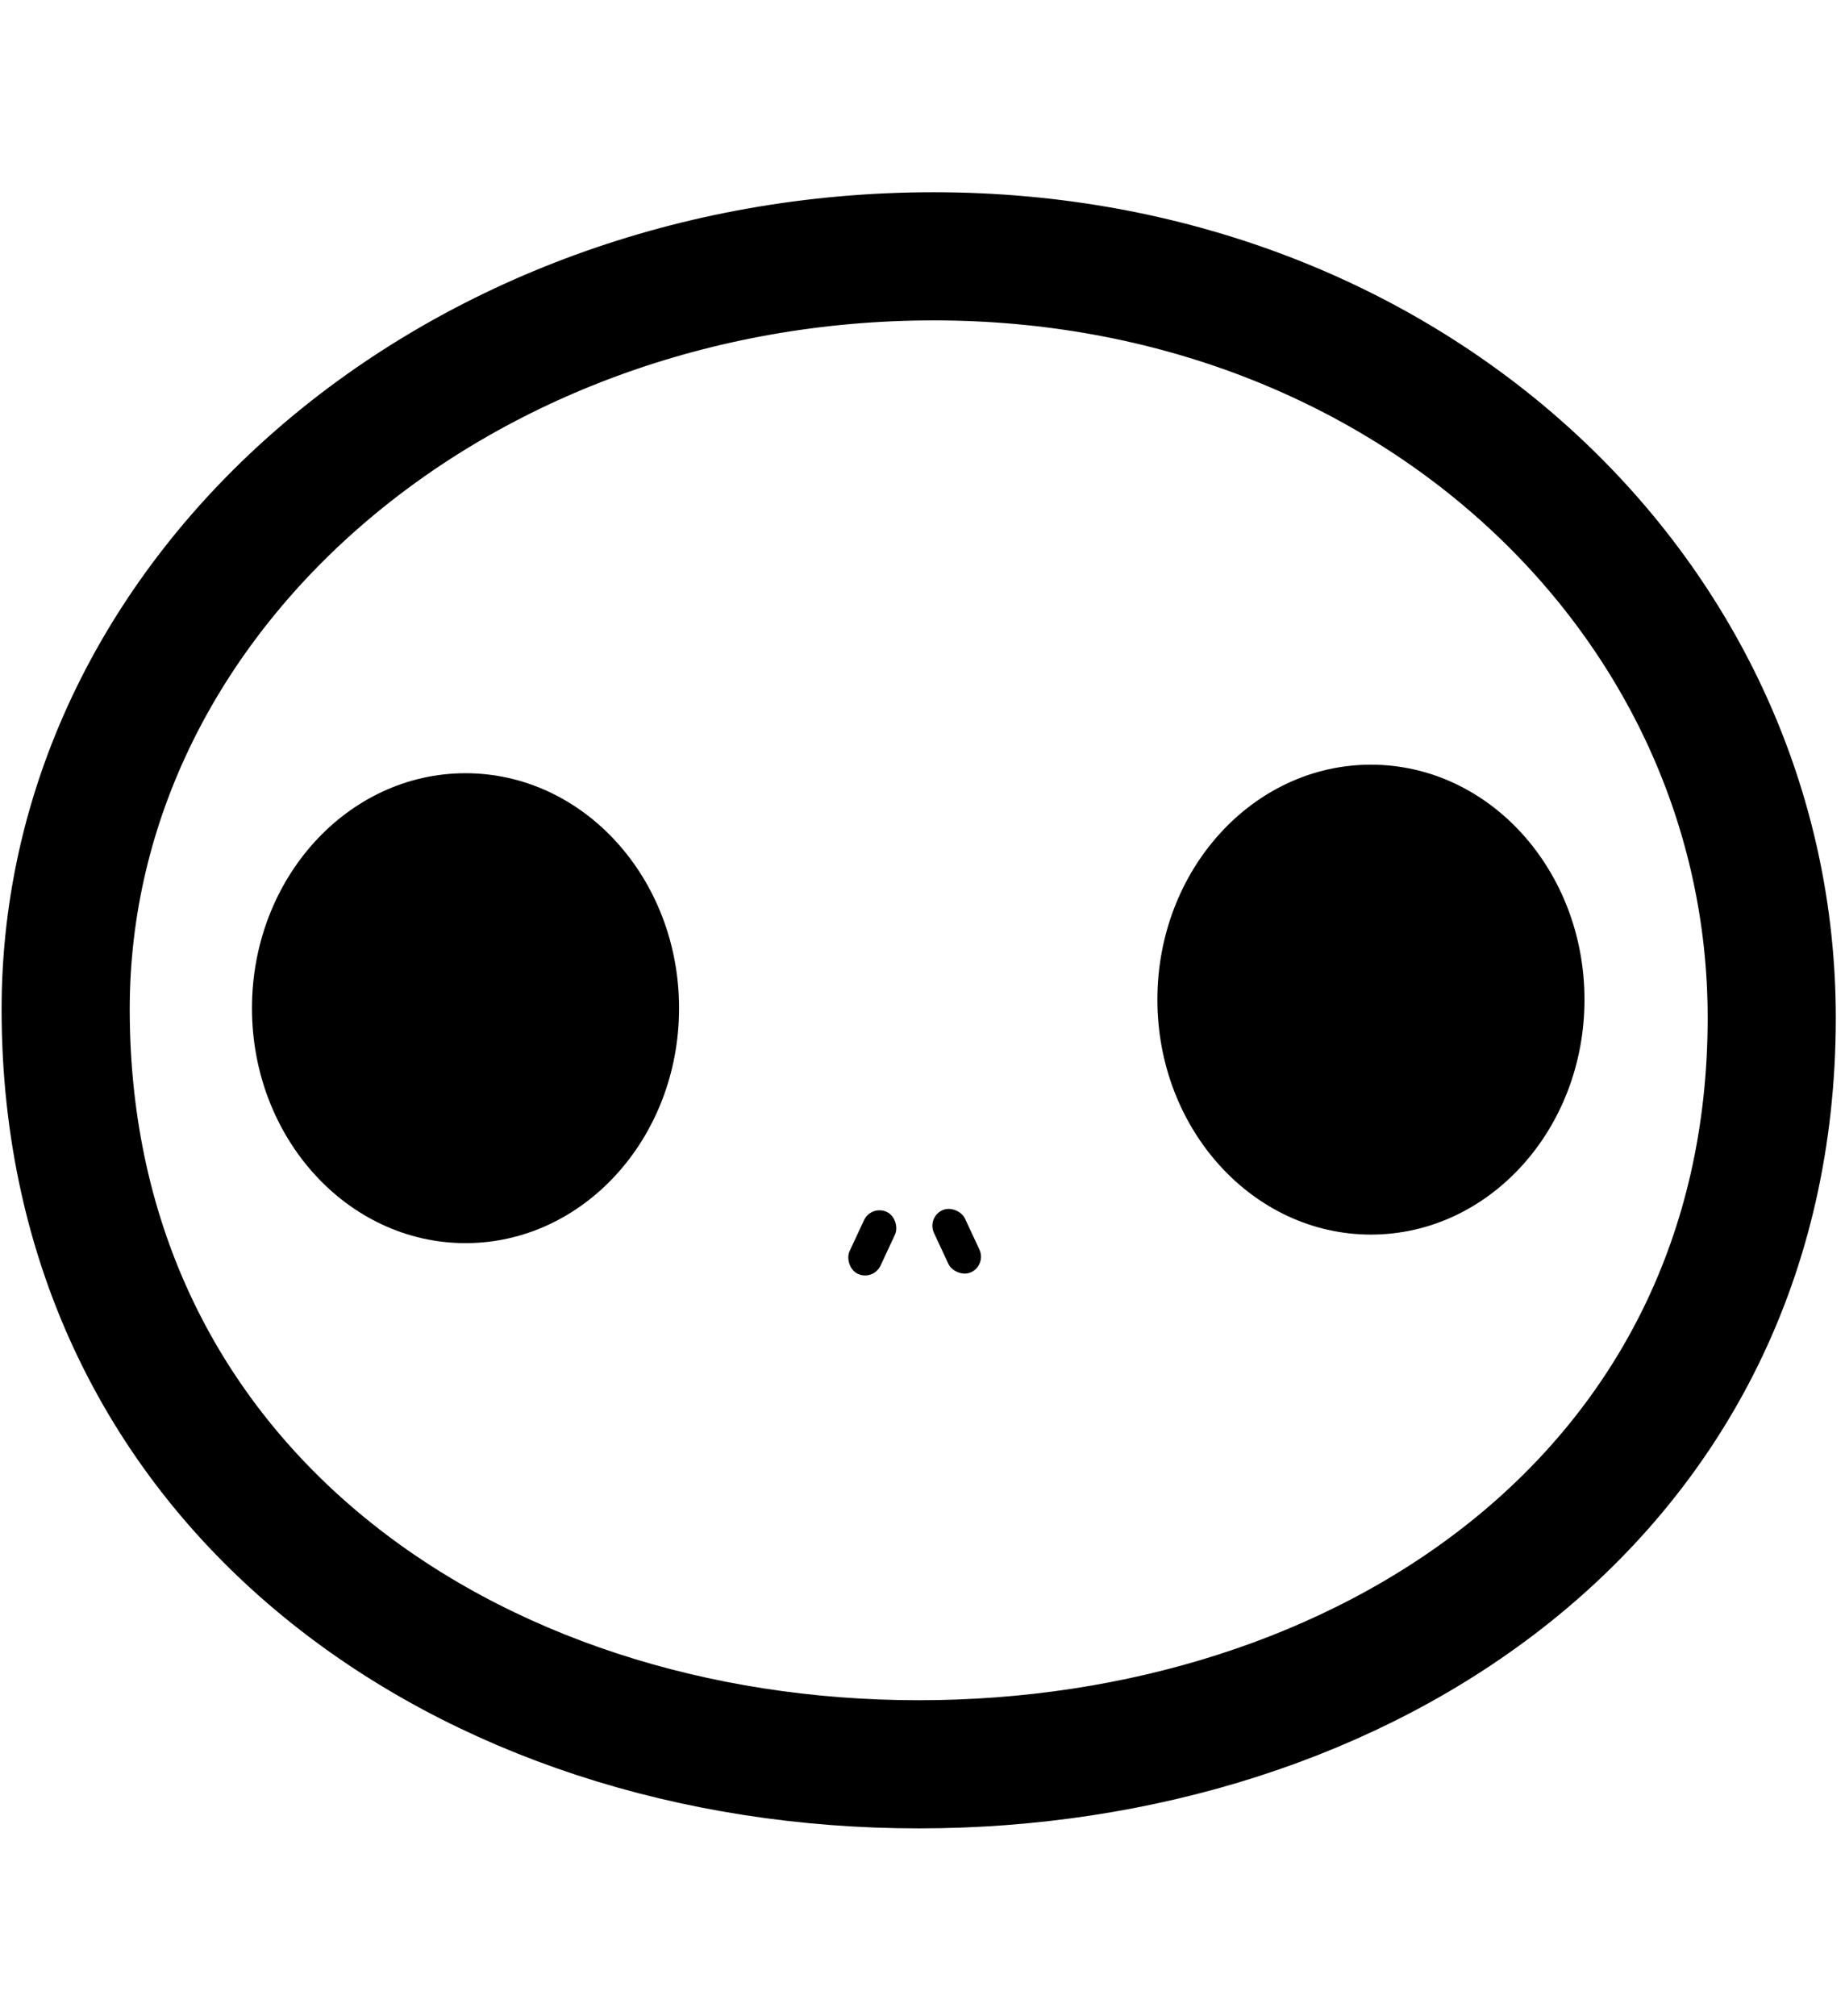
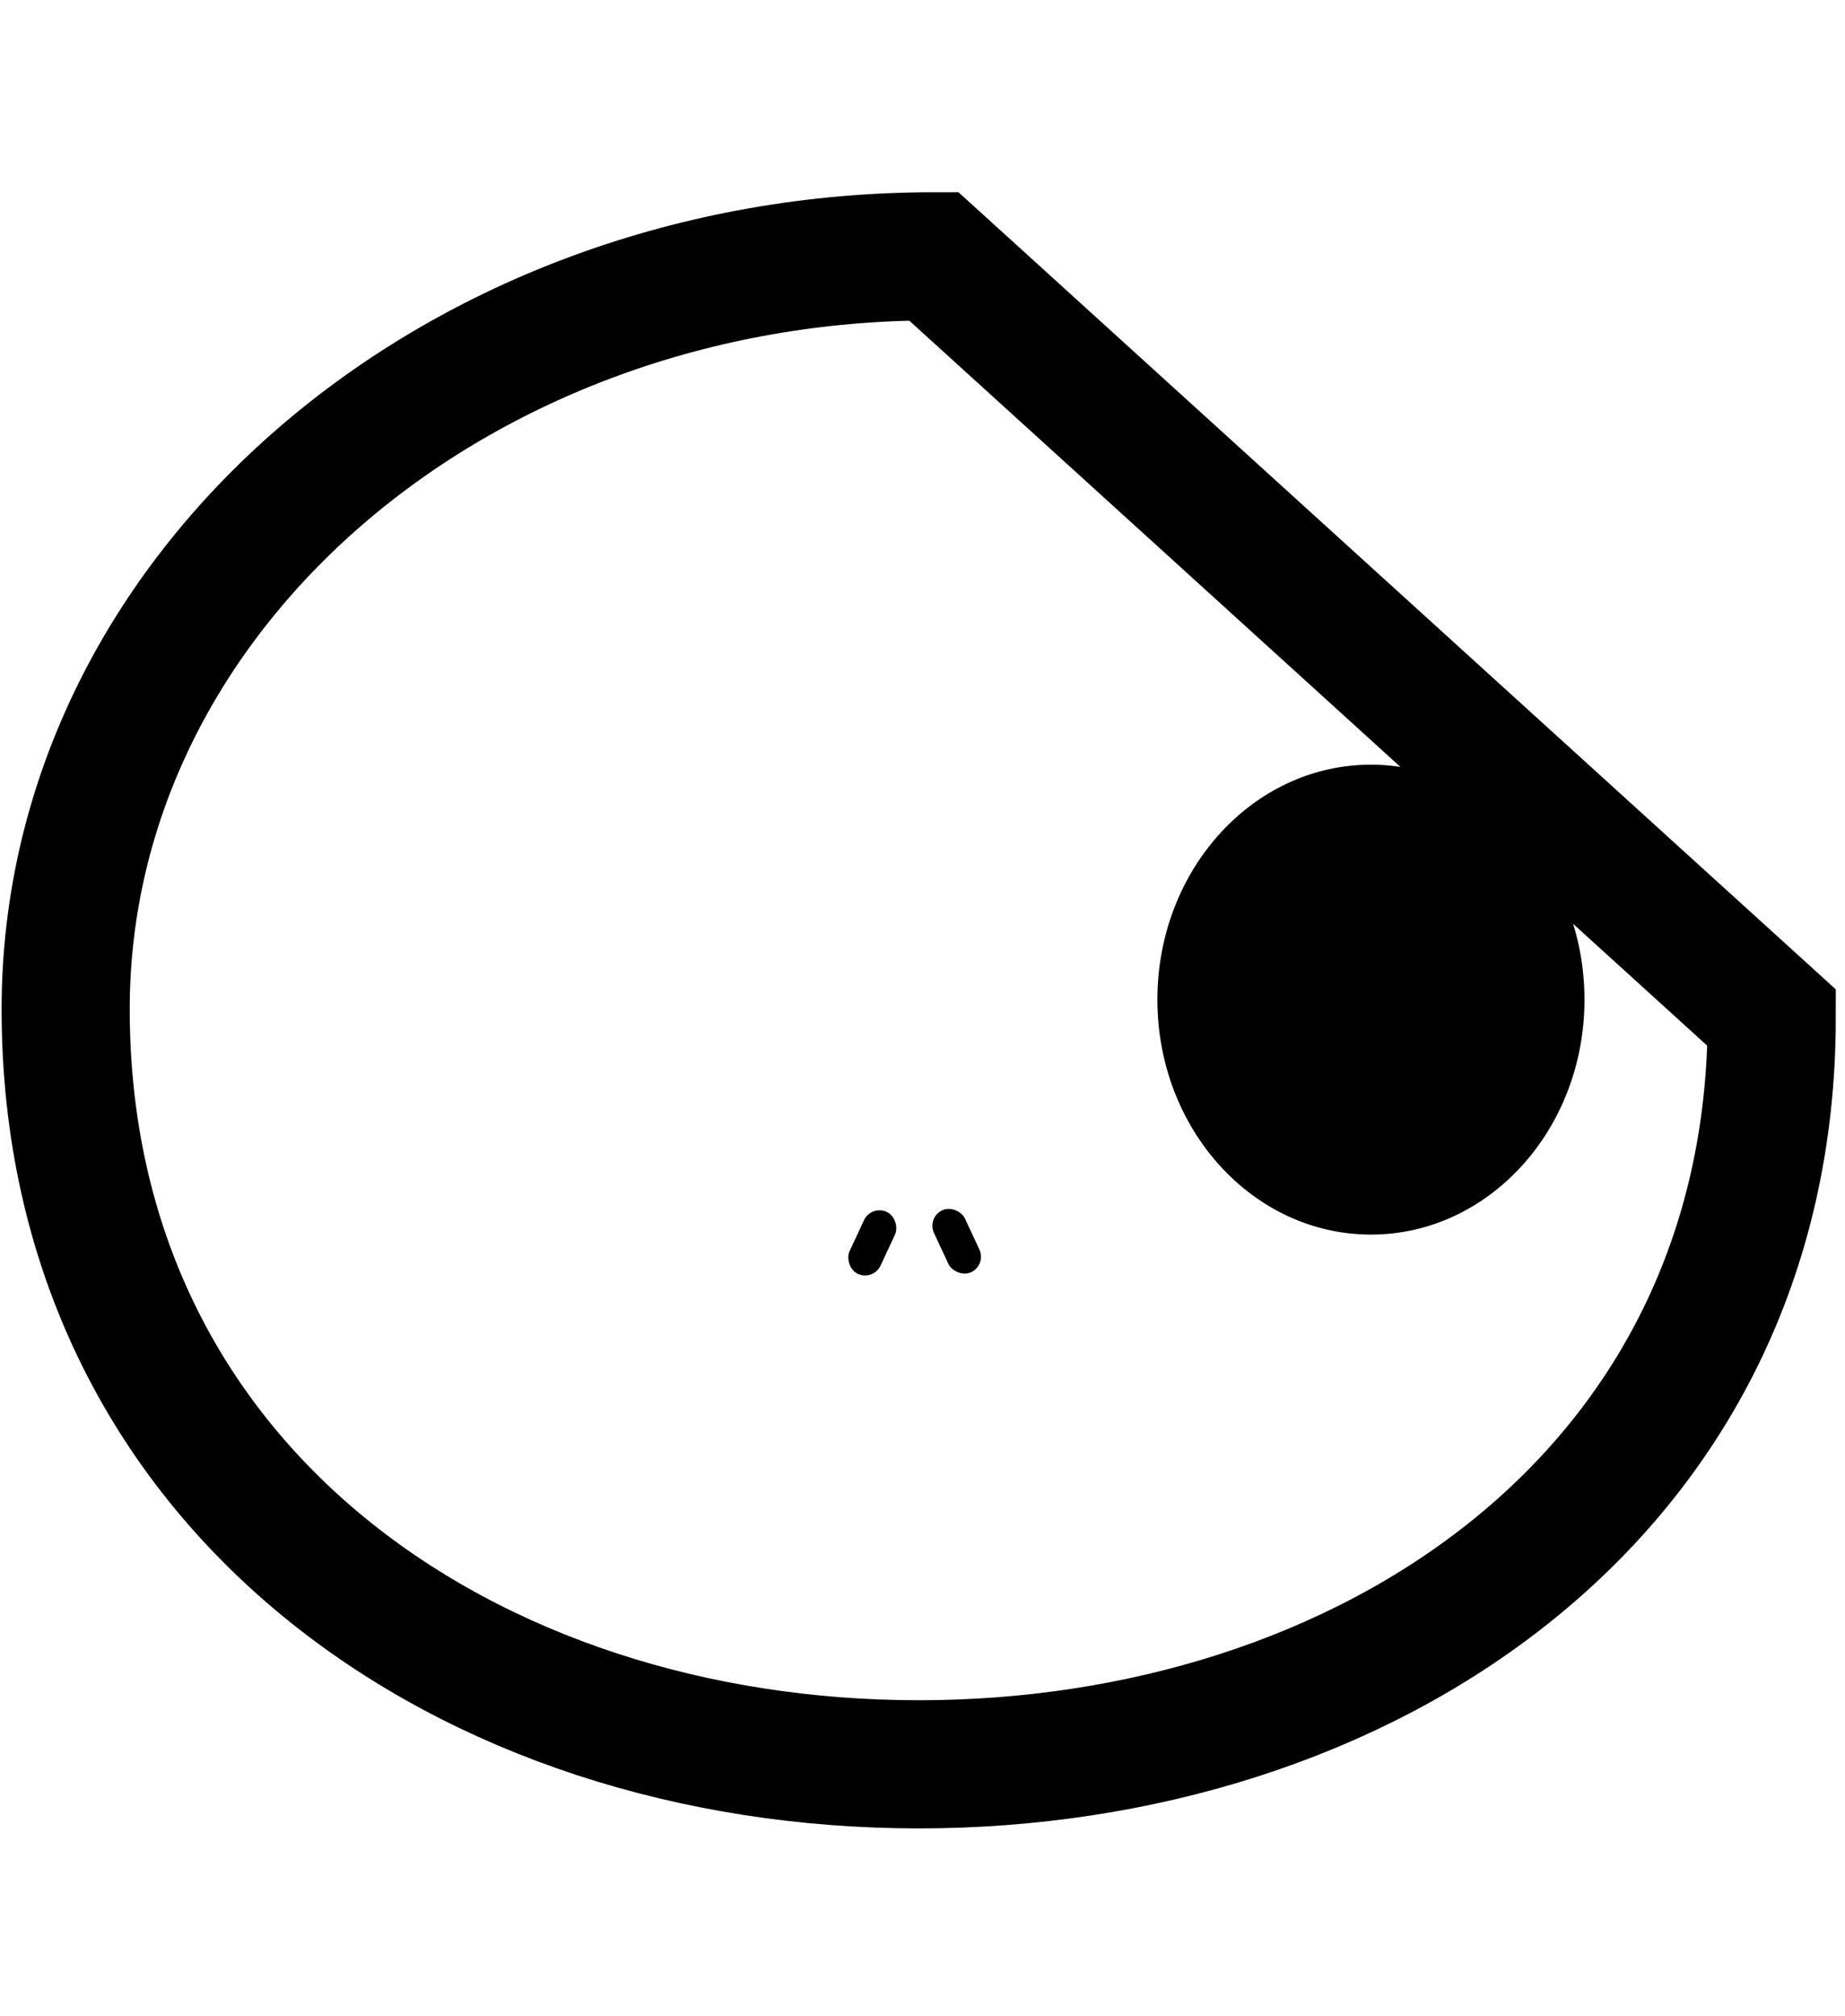
<svg xmlns="http://www.w3.org/2000/svg" width="432" height="472" viewBox="0 0 432 472" fill="none">
  <g>
-     <path d="M218.632,60C107.088,60,15.374,138.248,15.374,236.252C15.374,292.38,39.034,336.722,75.978,366.934C112.825,397.067,162.68,413,215.11,413C266.913,413,316.754,397.512,353.75,367.861C390.854,338.124,414.845,294.27,414.845,238.237C414.845,140.526,330.503,60,218.632,60Z" stroke="black" stroke-width="30" />
-     <ellipse cx="109" cy="236" rx="50" ry="55" fill="black" />
+     <path d="M218.632,60C107.088,60,15.374,138.248,15.374,236.252C15.374,292.38,39.034,336.722,75.978,366.934C112.825,397.067,162.68,413,215.11,413C266.913,413,316.754,397.512,353.75,367.861C390.854,338.124,414.845,294.27,414.845,238.237Z" stroke="black" stroke-width="30" />
    <ellipse cx="321" cy="234" rx="50" ry="55" fill="black" />
    <rect x="204" y="282" width="8" height="16" rx="4" transform="rotate(25 204 282)" fill="black" />
    <rect x="217" y="285" width="8" height="16" rx="4" transform="rotate(-25 217 285)" fill="black" />
  </g>
</svg>